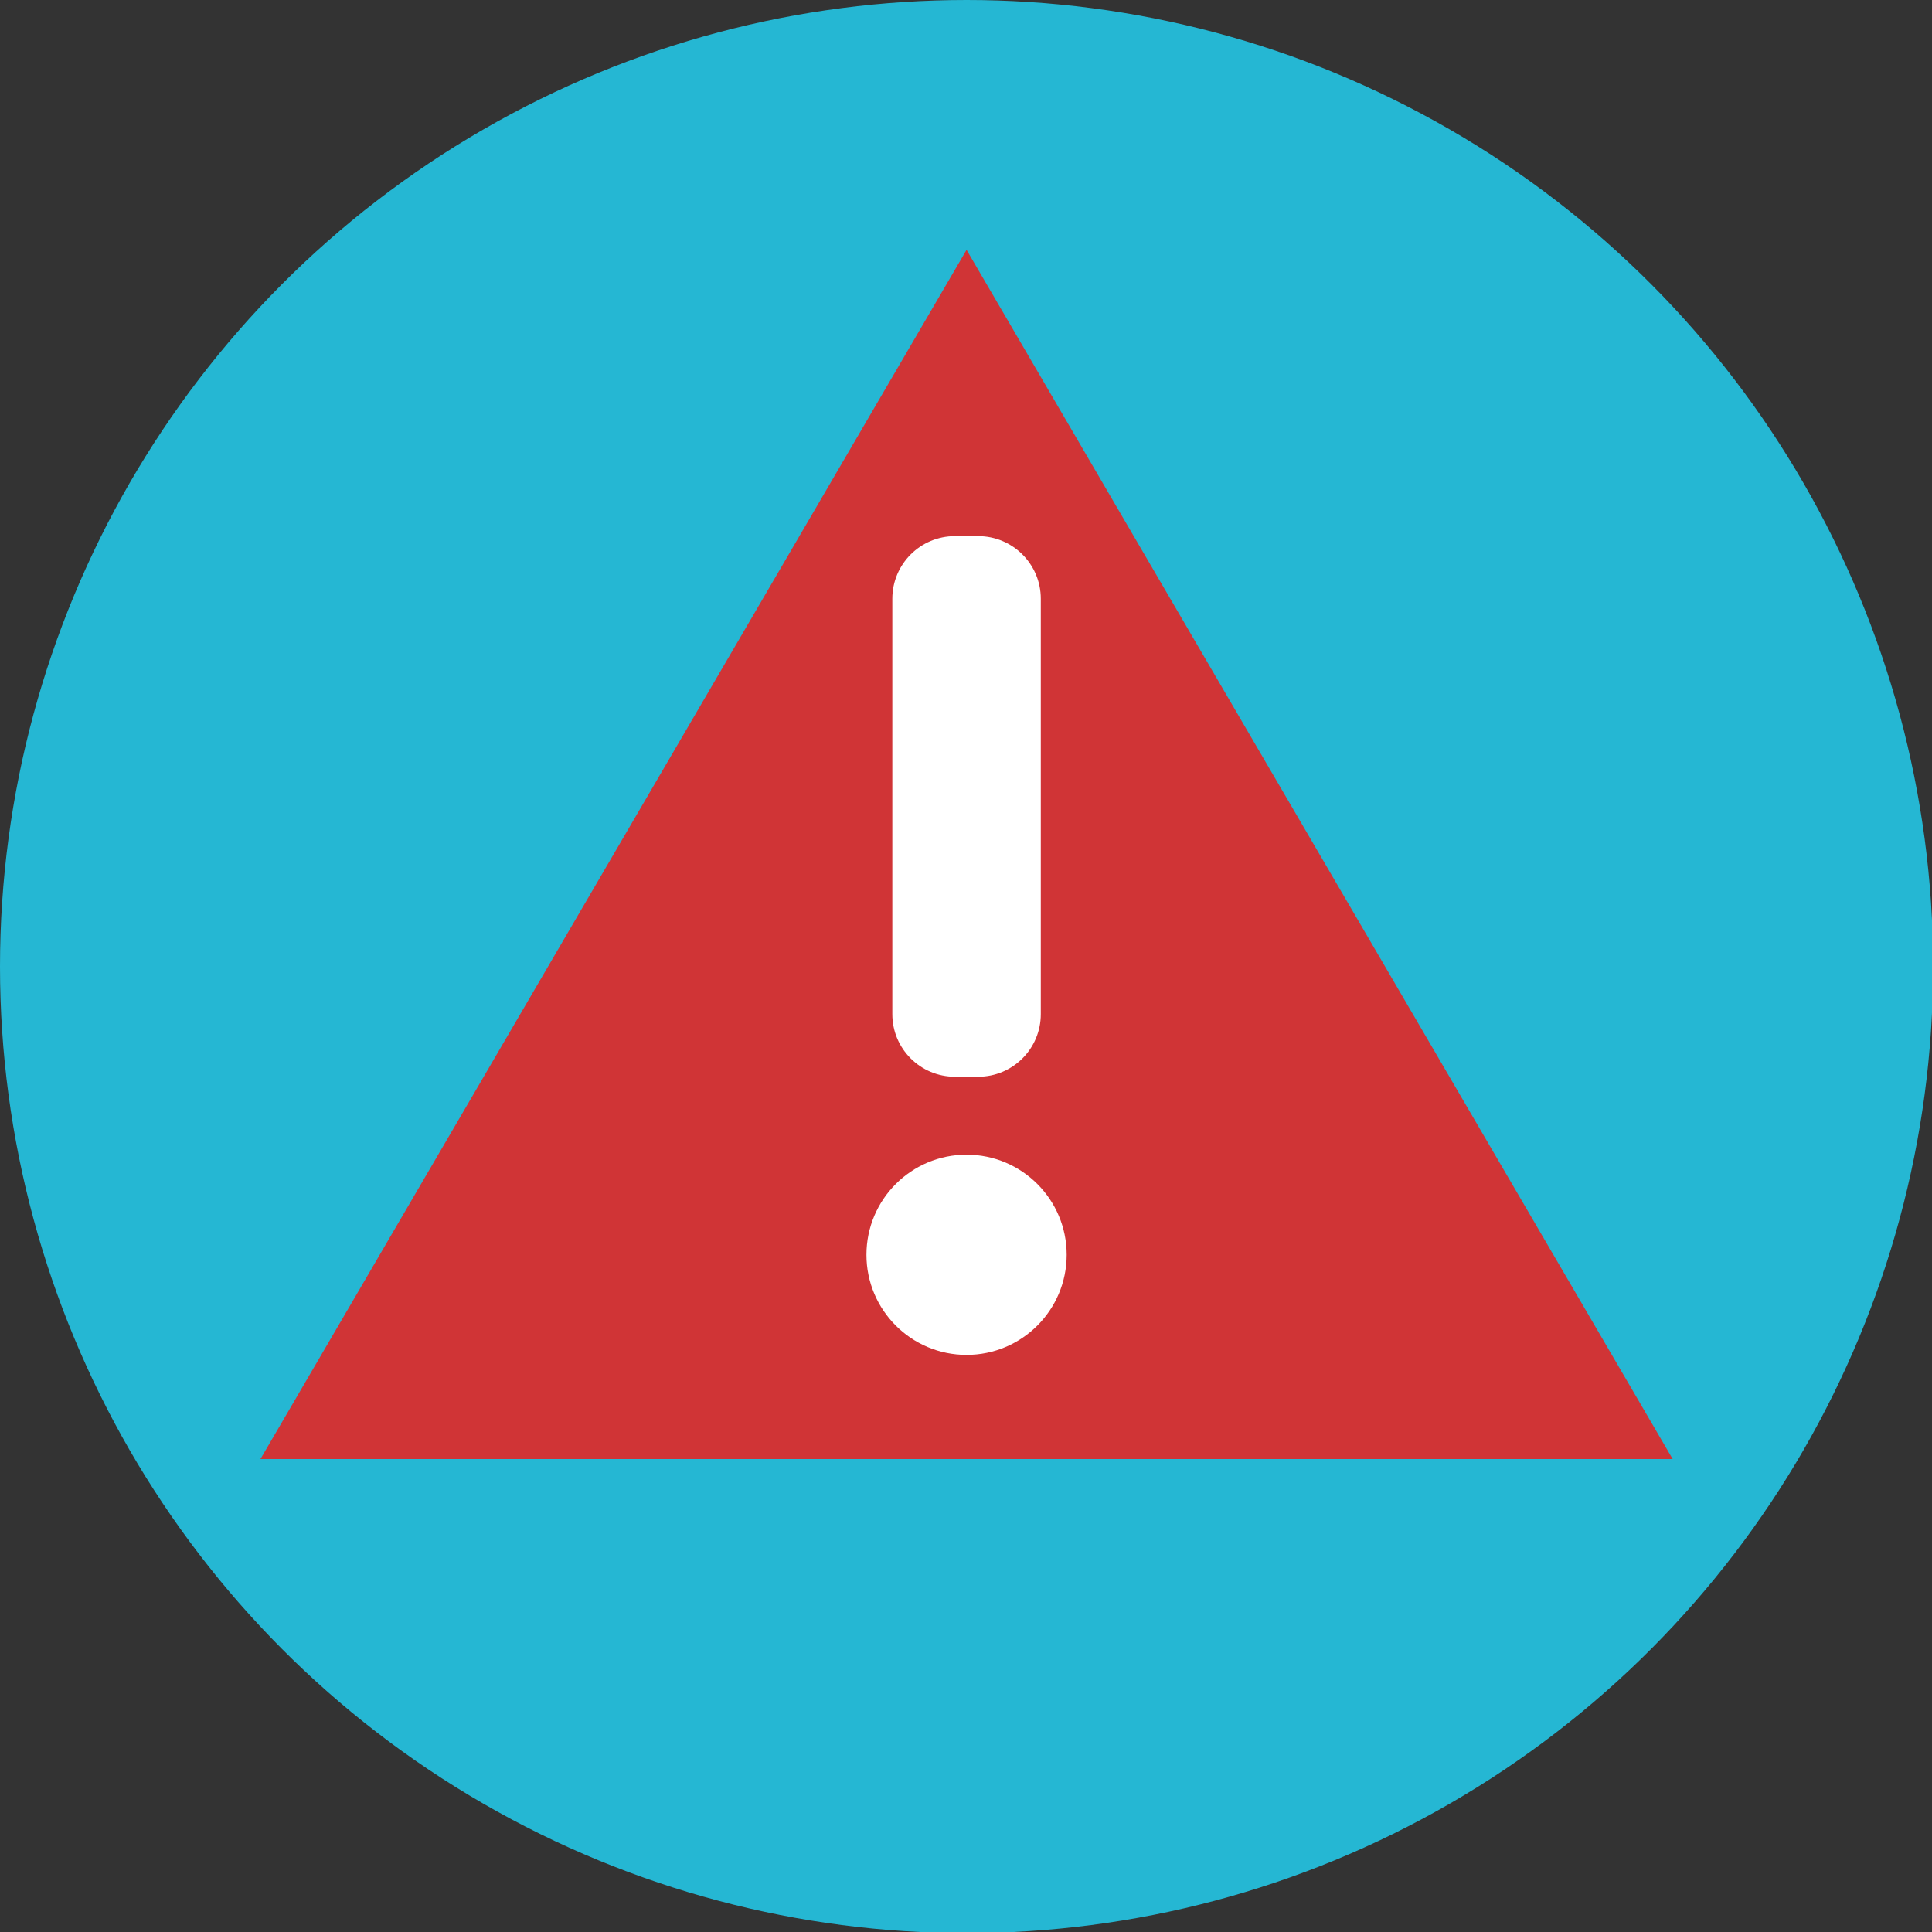
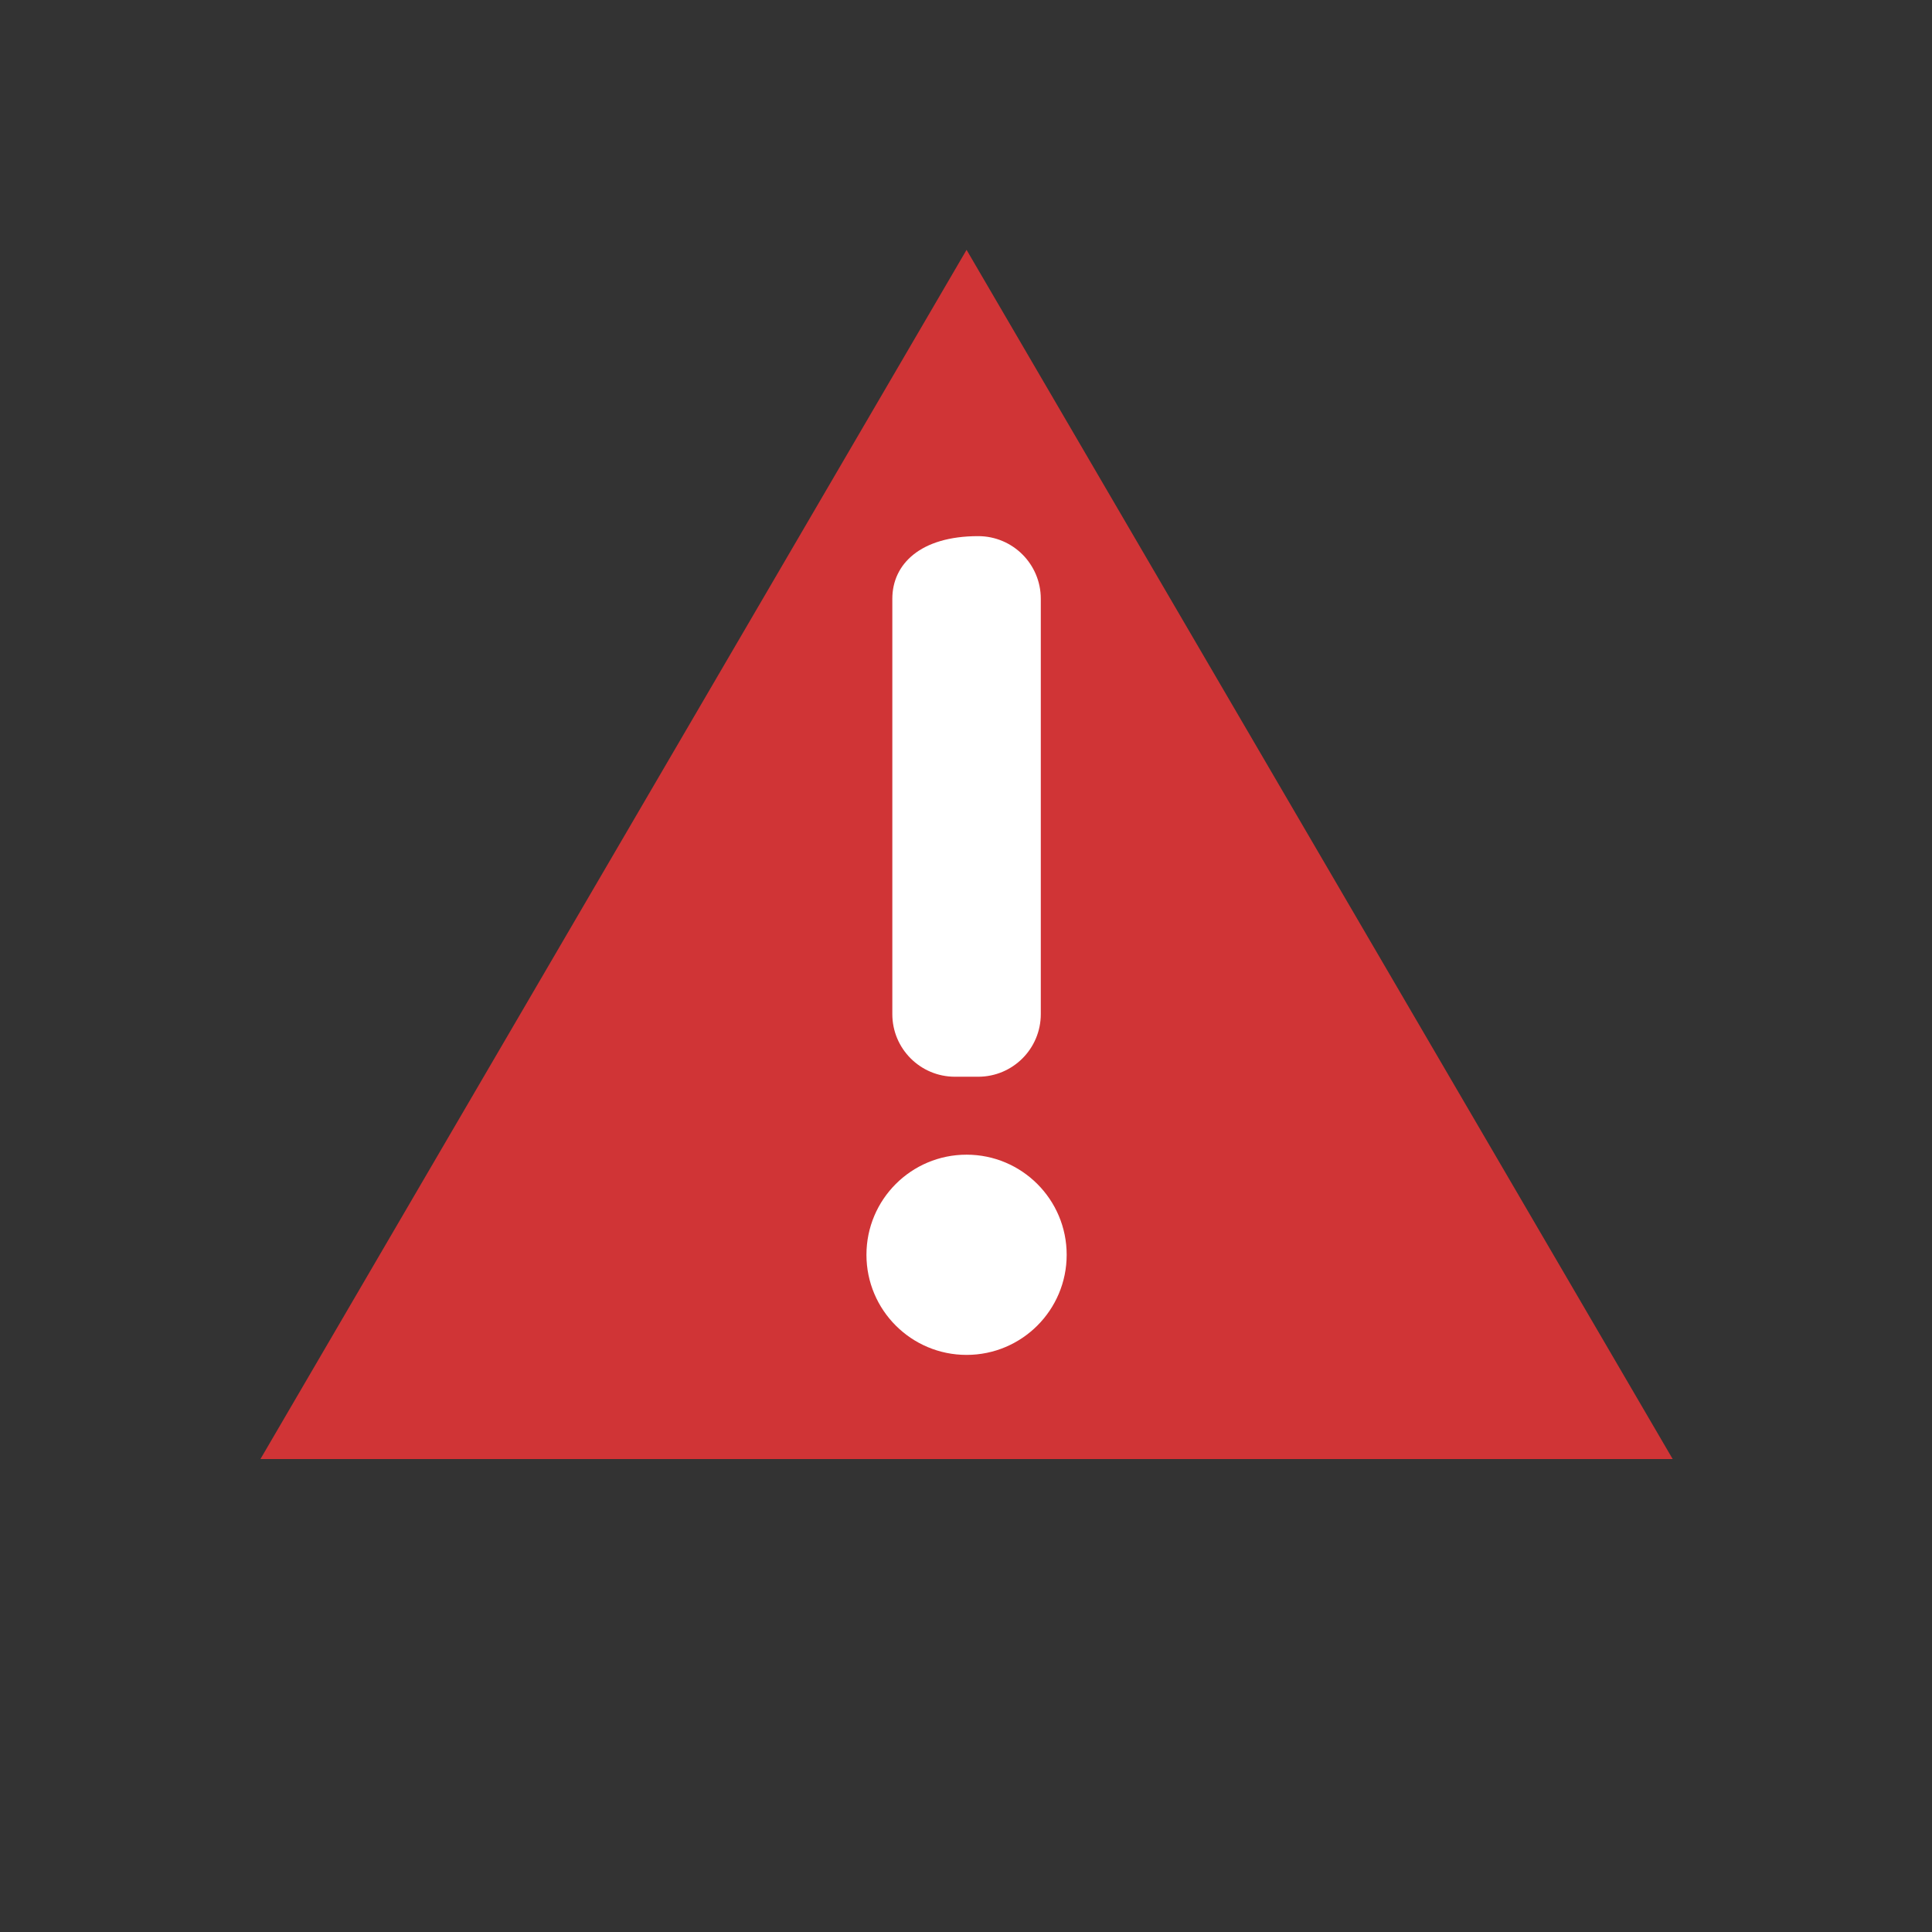
<svg xmlns="http://www.w3.org/2000/svg" height="100%" style="fill-rule:evenodd;clip-rule:evenodd;stroke-linejoin:round;stroke-miterlimit:1.414;" version="1.1" viewBox="0 0 1062 1062" width="100%" xml:space="preserve">
  <rect x="0" y="0" width="1062" height="1062" fill="#333333" stroke="none" />
-   <circle cx="531.308" cy="531.308" id="circle6" r="531.308" style="fill:rgb(37,183,211);" />
  <path d="M531.308,137.339L919.446,802.011L143.17,802.011L531.308,137.339Z" style="fill:rgb(208,52,54);" />
  <circle cx="531.308" cy="689.744" r="55.03" style="fill:white;" />
-   <path d="M572.115,329.127C572.115,310.12 556.708,294.712 537.701,294.712L524.915,294.712C505.908,294.712 490.501,310.12 490.501,329.127L490.501,557.454C490.501,576.46 505.908,591.868 524.915,591.868L537.701,591.868C556.708,591.868 572.115,576.46 572.115,557.454L572.115,329.127Z" style="fill:white;" />
+   <path d="M572.115,329.127C572.115,310.12 556.708,294.712 537.701,294.712C505.908,294.712 490.501,310.12 490.501,329.127L490.501,557.454C490.501,576.46 505.908,591.868 524.915,591.868L537.701,591.868C556.708,591.868 572.115,576.46 572.115,557.454L572.115,329.127Z" style="fill:white;" />
</svg>